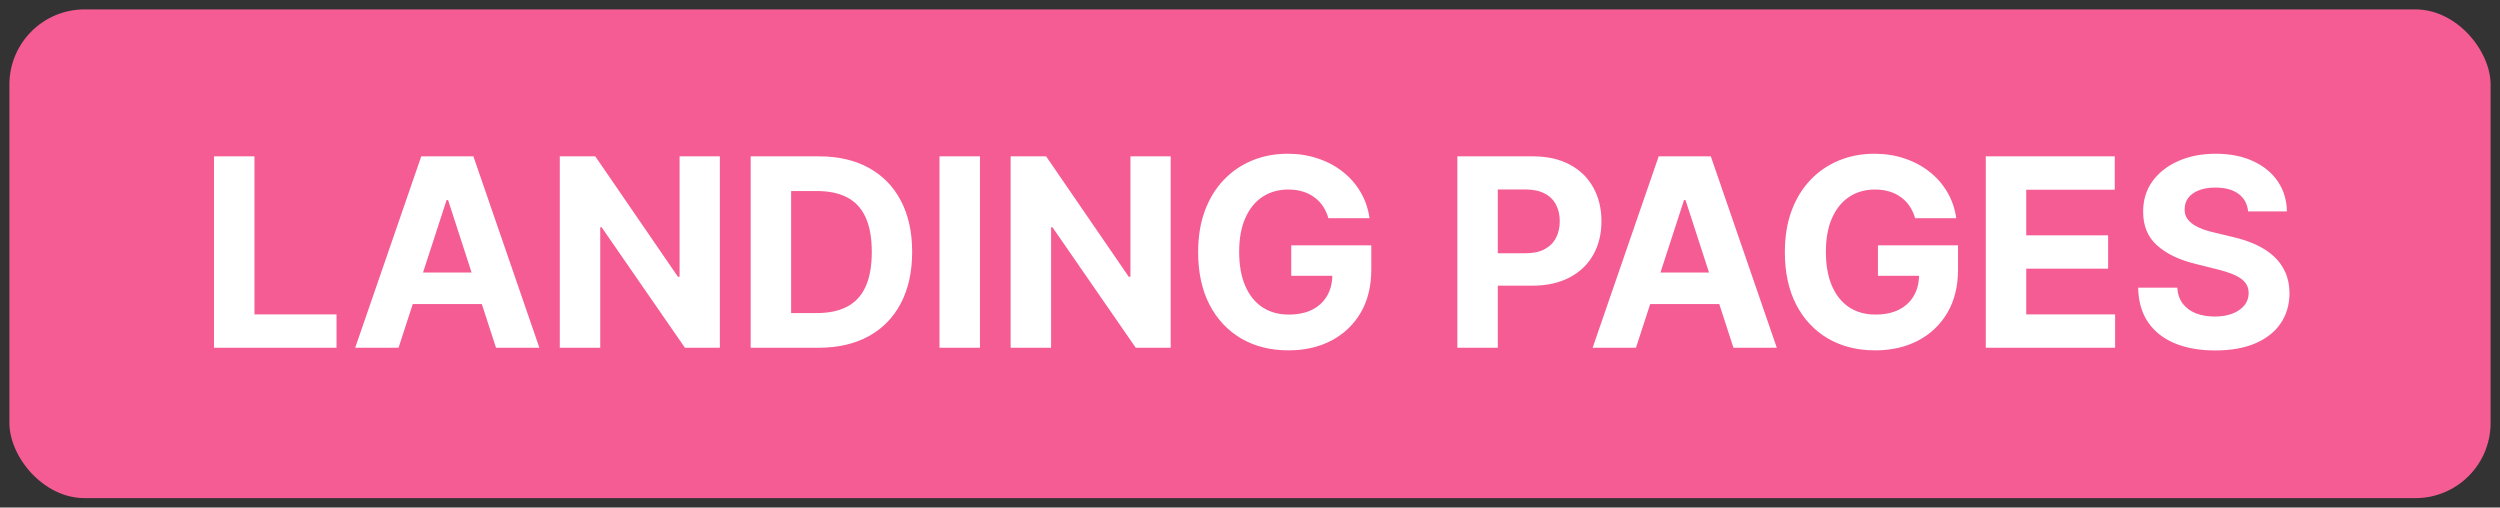
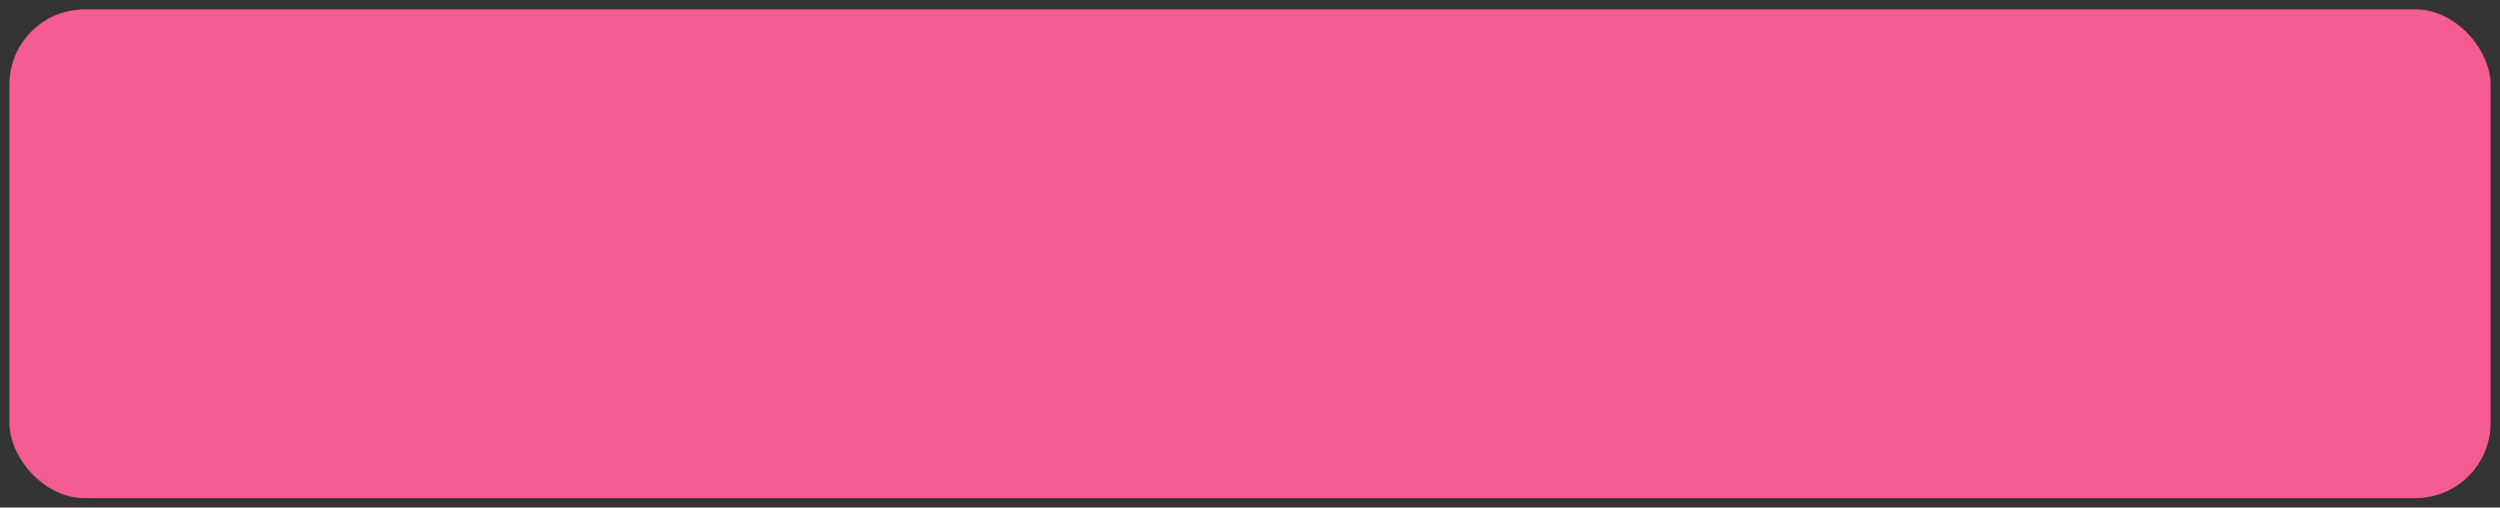
<svg xmlns="http://www.w3.org/2000/svg" width="133" height="27" viewBox="0 0 133 27" fill="none">
  <rect x="0" y="0" width="133" height="27" fill="#333333" stroke="none" />
  <rect x="0.5" y="0.5" width="132" height="26" rx="4" fill="#F45C93" />
-   <path d="M11.385 18.5V8.318H13.538V16.725H17.903V18.5H11.385ZM21.203 18.5H18.896L22.411 8.318H25.185L28.695 18.5H26.388L23.838 10.645H23.758L21.203 18.5ZM21.059 14.498H26.508V16.178H21.059V14.498ZM38.297 8.318V18.5H36.438L32.008 12.092H31.933V18.5H29.781V8.318H31.67L36.065 14.722H36.154V8.318H38.297ZM43.545 18.5H39.936V8.318H43.575C44.599 8.318 45.481 8.522 46.22 8.93C46.959 9.334 47.527 9.916 47.925 10.675C48.326 11.434 48.527 12.342 48.527 13.399C48.527 14.46 48.326 15.371 47.925 16.134C47.527 16.896 46.956 17.481 46.21 17.889C45.467 18.296 44.579 18.5 43.545 18.5ZM42.088 16.655H43.456C44.092 16.655 44.627 16.543 45.061 16.317C45.499 16.089 45.827 15.736 46.046 15.258C46.268 14.778 46.379 14.158 46.379 13.399C46.379 12.647 46.268 12.032 46.046 11.555C45.827 11.077 45.501 10.726 45.066 10.501C44.632 10.275 44.097 10.163 43.461 10.163H42.088V16.655ZM52.134 8.318V18.5H49.981V8.318H52.134ZM62.281 8.318V18.5H60.422L55.992 12.092H55.918V18.5H53.765V8.318H55.654L60.049 14.722H60.139V8.318H62.281ZM70.671 11.609C70.602 11.367 70.504 11.154 70.378 10.968C70.252 10.779 70.098 10.62 69.916 10.491C69.737 10.358 69.531 10.257 69.299 10.188C69.07 10.118 68.817 10.083 68.539 10.083C68.018 10.083 67.561 10.212 67.166 10.471C66.775 10.729 66.47 11.106 66.252 11.599C66.033 12.09 65.924 12.69 65.924 13.399C65.924 14.108 66.031 14.712 66.247 15.209C66.462 15.706 66.767 16.085 67.161 16.347C67.556 16.606 68.022 16.735 68.558 16.735C69.046 16.735 69.462 16.649 69.806 16.477C70.154 16.301 70.419 16.054 70.602 15.736C70.787 15.418 70.88 15.041 70.88 14.607L71.318 14.672H68.693V13.051H72.953V14.334C72.953 15.229 72.764 15.998 72.387 16.641C72.009 17.28 71.488 17.774 70.826 18.122C70.163 18.467 69.404 18.639 68.549 18.639C67.594 18.639 66.755 18.429 66.033 18.008C65.31 17.584 64.747 16.982 64.343 16.203C63.941 15.421 63.741 14.493 63.741 13.419C63.741 12.594 63.86 11.858 64.099 11.212C64.341 10.562 64.679 10.012 65.113 9.561C65.547 9.11 66.053 8.767 66.629 8.532C67.206 8.297 67.831 8.179 68.504 8.179C69.081 8.179 69.617 8.263 70.115 8.433C70.612 8.598 71.052 8.834 71.437 9.138C71.825 9.443 72.141 9.806 72.387 10.227C72.632 10.645 72.789 11.106 72.859 11.609H70.671ZM77.531 18.5V8.318H81.548C82.32 8.318 82.978 8.466 83.521 8.761C84.065 9.052 84.479 9.458 84.764 9.979C85.053 10.496 85.197 11.092 85.197 11.768C85.197 12.445 85.051 13.041 84.759 13.558C84.468 14.075 84.045 14.478 83.492 14.766C82.941 15.055 82.275 15.199 81.493 15.199H78.933V13.474H81.145C81.559 13.474 81.901 13.402 82.169 13.26C82.441 13.114 82.643 12.914 82.776 12.658C82.912 12.4 82.979 12.103 82.979 11.768C82.979 11.43 82.912 11.135 82.776 10.883C82.643 10.628 82.441 10.431 82.169 10.292C81.897 10.149 81.553 10.078 81.135 10.078H79.683V18.5H77.531ZM87.034 18.5H84.727L88.242 8.318H91.016L94.526 18.5H92.22L89.669 10.645H89.59L87.034 18.5ZM86.89 14.498H92.339V16.178H86.89V14.498ZM101.885 11.609C101.815 11.367 101.717 11.154 101.591 10.968C101.466 10.779 101.311 10.62 101.129 10.491C100.95 10.358 100.745 10.257 100.513 10.188C100.284 10.118 100.03 10.083 99.752 10.083C99.232 10.083 98.774 10.212 98.38 10.471C97.989 10.729 97.684 11.106 97.465 11.599C97.246 12.09 97.137 12.69 97.137 13.399C97.137 14.108 97.245 14.712 97.46 15.209C97.675 15.706 97.98 16.085 98.375 16.347C98.769 16.606 99.235 16.735 99.772 16.735C100.259 16.735 100.675 16.649 101.02 16.477C101.368 16.301 101.633 16.054 101.815 15.736C102.001 15.418 102.094 15.041 102.094 14.607L102.531 14.672H99.906V13.051H104.167V14.334C104.167 15.229 103.978 15.998 103.6 16.641C103.222 17.28 102.702 17.774 102.039 18.122C101.376 18.467 100.617 18.639 99.762 18.639C98.807 18.639 97.969 18.429 97.246 18.008C96.524 17.584 95.96 16.982 95.556 16.203C95.155 15.421 94.954 14.493 94.954 13.419C94.954 12.594 95.074 11.858 95.312 11.212C95.554 10.562 95.892 10.012 96.327 9.561C96.761 9.11 97.266 8.767 97.843 8.532C98.42 8.297 99.044 8.179 99.717 8.179C100.294 8.179 100.831 8.263 101.328 8.433C101.825 8.598 102.266 8.834 102.65 9.138C103.038 9.443 103.355 9.806 103.6 10.227C103.845 10.645 104.003 11.106 104.072 11.609H101.885ZM105.644 18.5V8.318H112.505V10.093H107.796V12.519H112.152V14.294H107.796V16.725H112.524V18.5H105.644ZM119.599 11.246C119.56 10.845 119.389 10.534 119.087 10.312C118.786 10.09 118.376 9.979 117.859 9.979C117.508 9.979 117.211 10.028 116.97 10.128C116.728 10.224 116.542 10.358 116.413 10.53C116.287 10.703 116.224 10.898 116.224 11.117C116.217 11.3 116.255 11.459 116.338 11.595C116.424 11.73 116.542 11.848 116.691 11.947C116.84 12.044 117.013 12.128 117.208 12.201C117.404 12.271 117.612 12.33 117.835 12.38L118.749 12.599C119.193 12.698 119.601 12.831 119.972 12.996C120.344 13.162 120.665 13.366 120.937 13.608C121.209 13.85 121.419 14.135 121.568 14.463C121.721 14.791 121.799 15.167 121.802 15.592C121.799 16.215 121.639 16.755 121.325 17.212C121.013 17.666 120.562 18.019 119.972 18.271C119.386 18.52 118.678 18.644 117.849 18.644C117.028 18.644 116.312 18.518 115.702 18.266C115.095 18.014 114.621 17.642 114.28 17.148C113.942 16.651 113.764 16.036 113.748 15.303H115.831C115.854 15.645 115.952 15.93 116.124 16.158C116.3 16.384 116.534 16.555 116.825 16.671C117.12 16.783 117.453 16.84 117.825 16.84C118.189 16.84 118.506 16.787 118.774 16.68C119.046 16.574 119.256 16.427 119.406 16.238C119.555 16.049 119.629 15.832 119.629 15.587C119.629 15.358 119.561 15.166 119.425 15.01C119.293 14.854 119.097 14.722 118.839 14.612C118.584 14.503 118.27 14.403 117.899 14.314L116.791 14.036C115.932 13.827 115.254 13.5 114.757 13.056C114.26 12.612 114.013 12.014 114.016 11.261C114.013 10.645 114.177 10.106 114.509 9.646C114.843 9.185 115.302 8.825 115.886 8.567C116.469 8.308 117.132 8.179 117.874 8.179C118.63 8.179 119.29 8.308 119.853 8.567C120.42 8.825 120.861 9.185 121.175 9.646C121.49 10.106 121.653 10.64 121.663 11.246H119.599Z" fill="white" />
</svg>